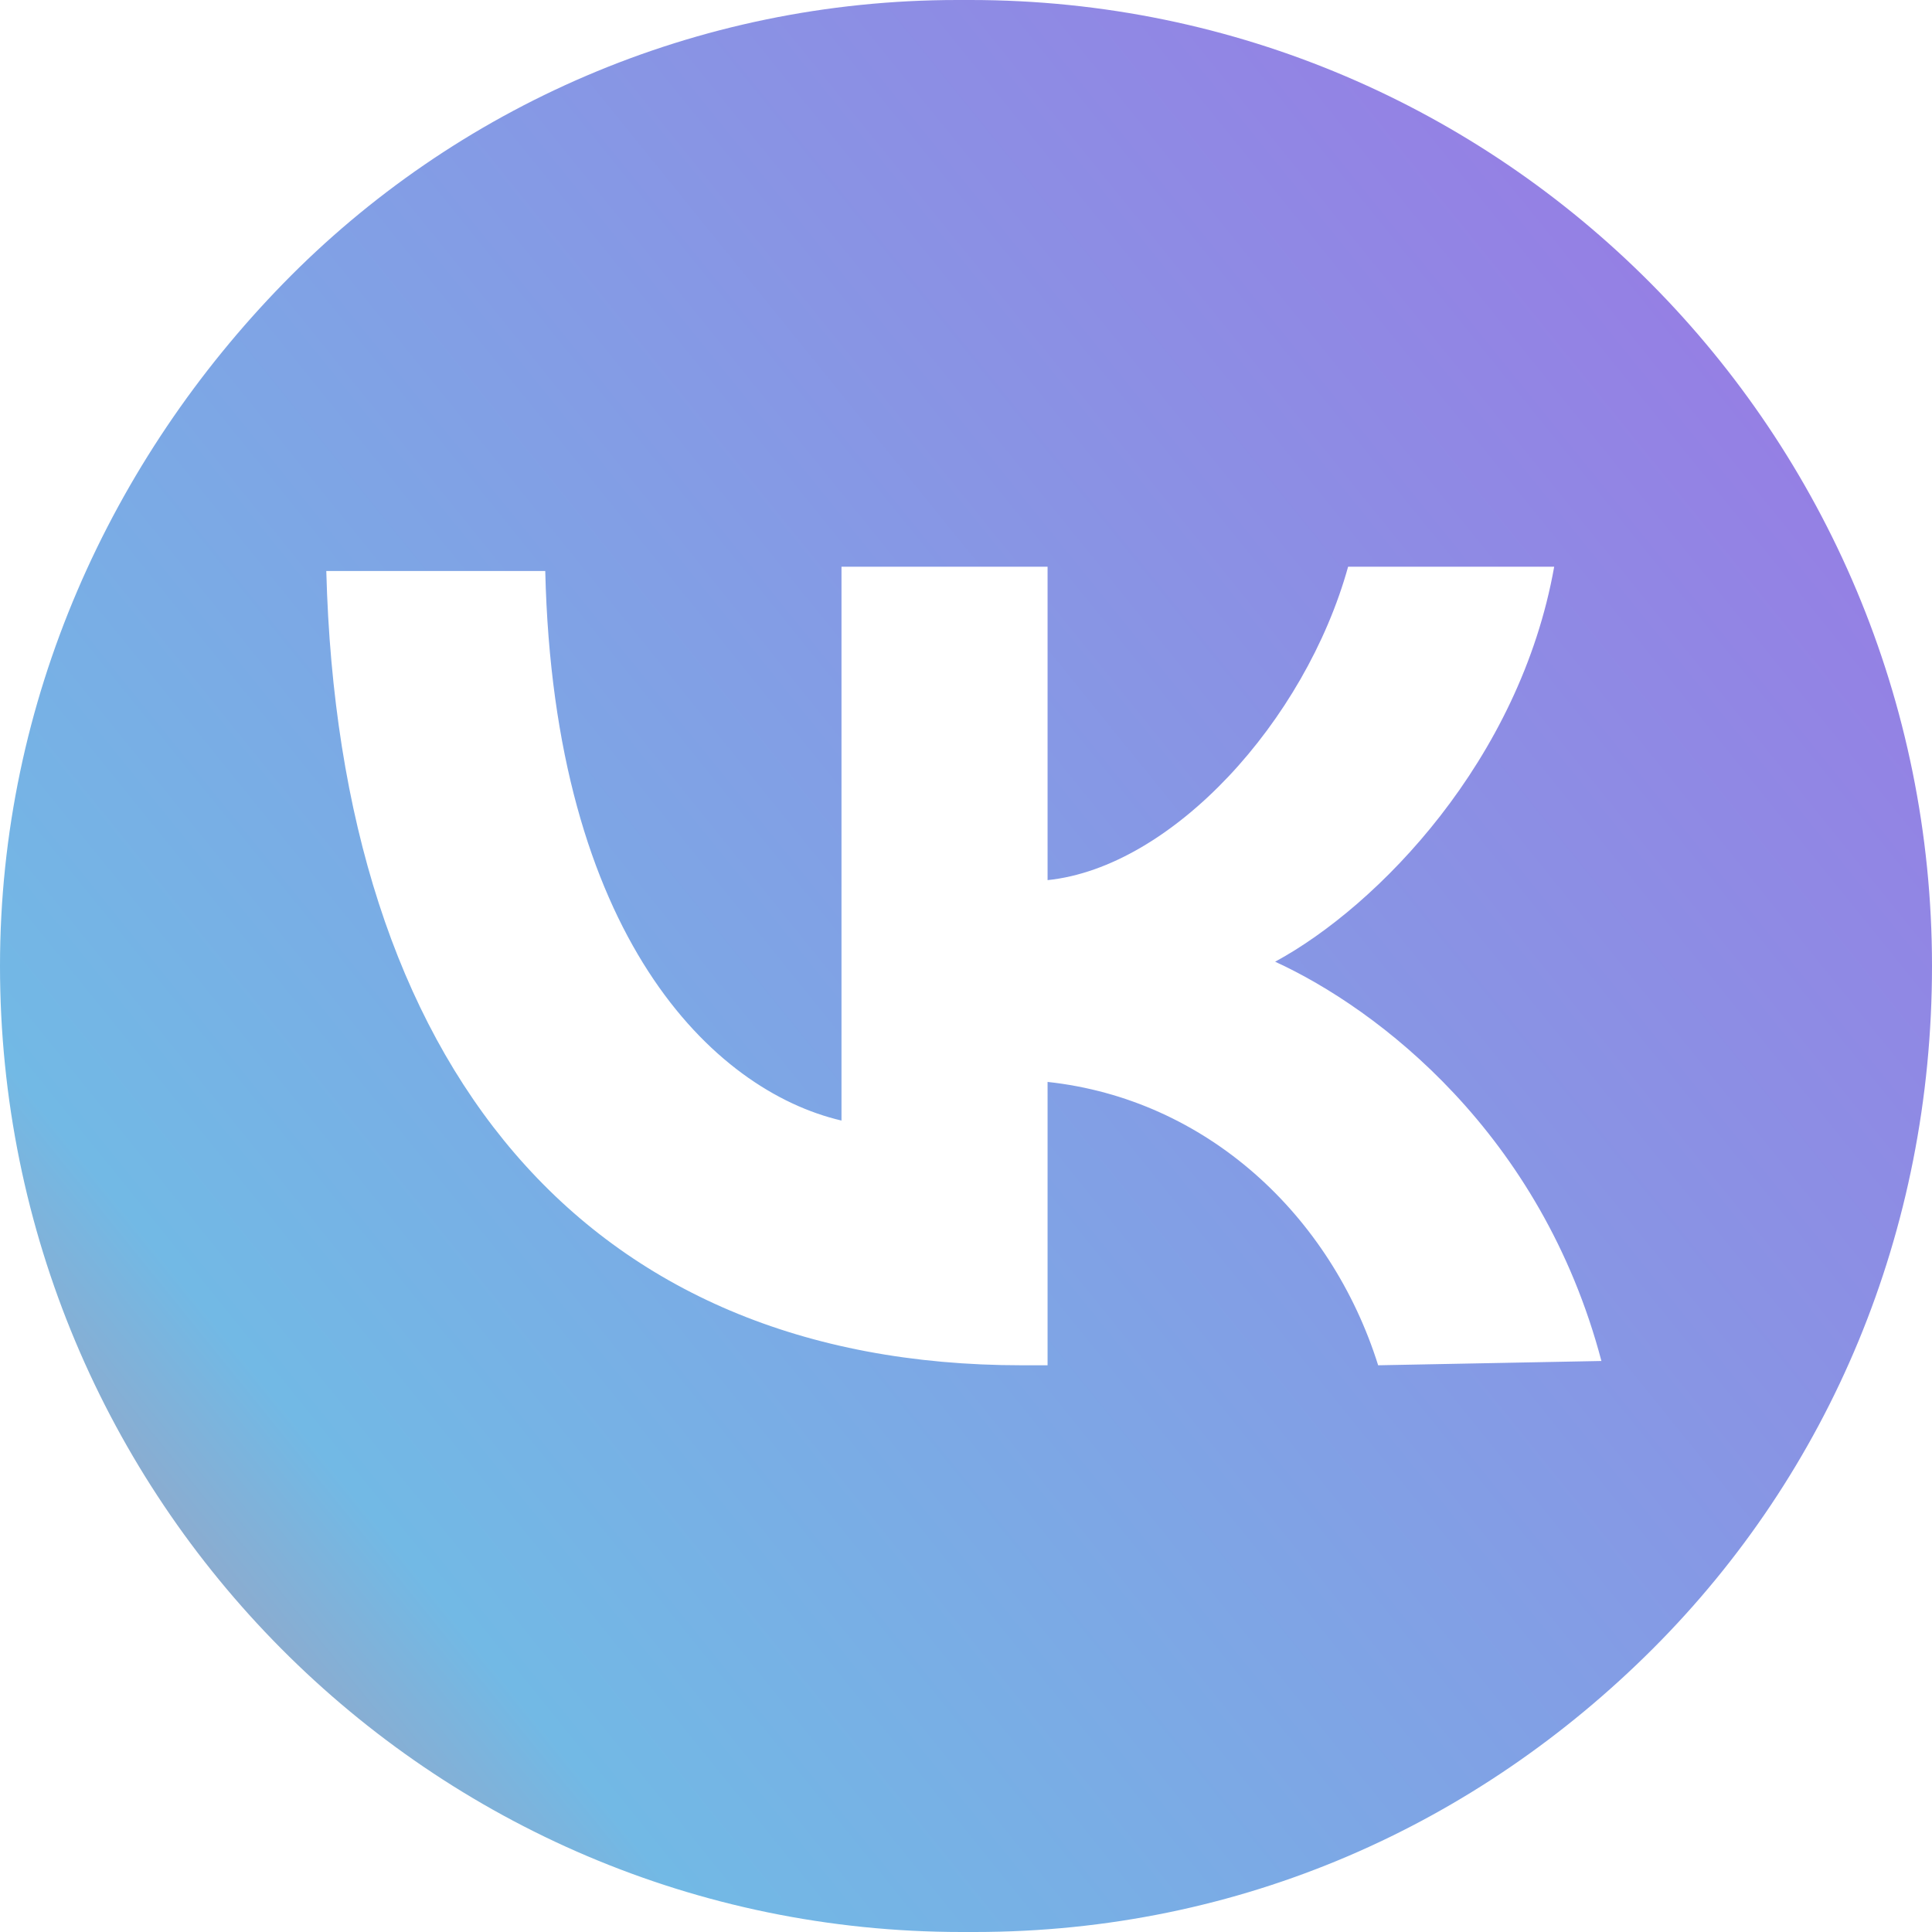
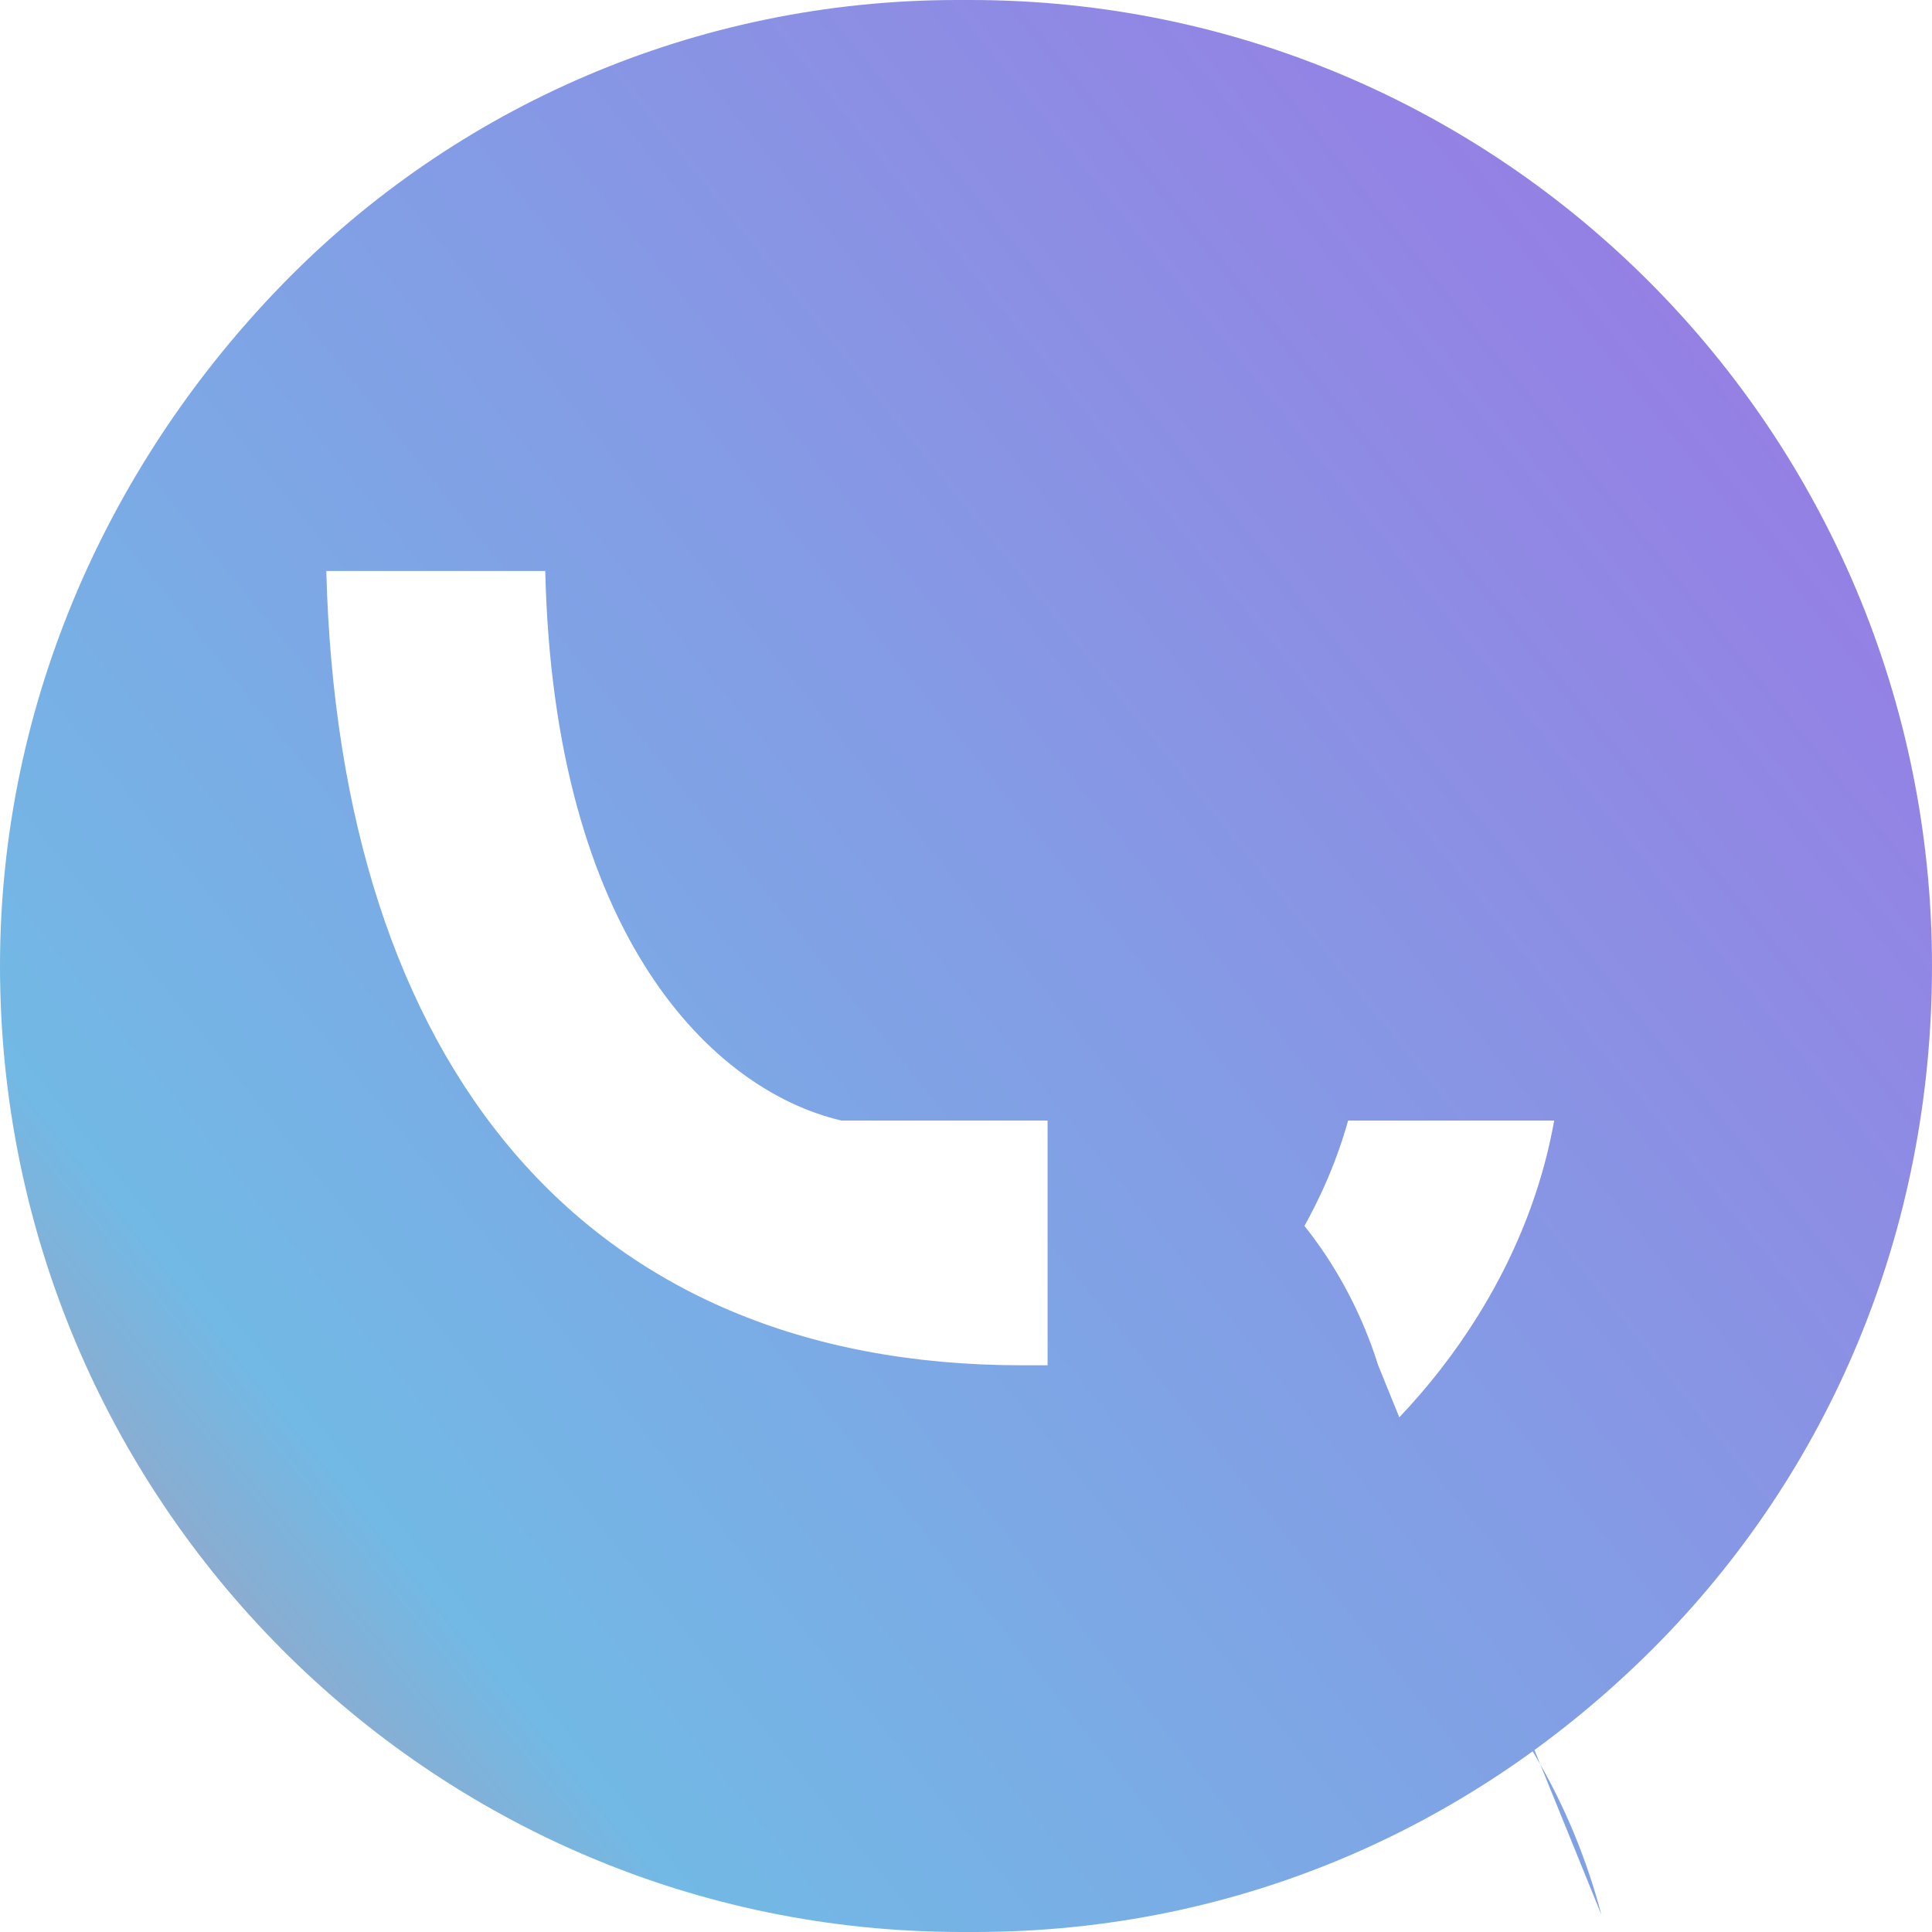
<svg xmlns="http://www.w3.org/2000/svg" id="Слой_1" x="0px" y="0px" viewBox="0 0 45 45" style="enable-background:new 0 0 45 45;" xml:space="preserve">
  <style type="text/css"> .st0{fill:url(#SVGID_1_);} </style>
  <linearGradient id="SVGID_1_" gradientUnits="userSpaceOnUse" x1="-8.643" y1="47.706" x2="46.652" y2="3.001">
    <stop offset="0" style="stop-color:#FE706E" />
    <stop offset="0.299" style="stop-color:#72B9E5" />
    <stop offset="1" style="stop-color:#9C74E4" />
  </linearGradient>
-   <path class="st0" d="M22.6,0h-0.3C16.2,0,10.6,2.5,6.6,6.6S0,16.3,0,22.5C0,34.9,10,45,22.4,45h0.3c6.2,0,11.7-2.5,15.8-6.6 S45,28.7,45,22.5C45,10.1,35,0,22.6,0z M32.1,31.8c-1.1-3.5-4-6.2-7.7-6.6v6.6h-0.6c-10.2,0-15.9-7-16.2-18.5h5.1 c0.2,8.5,3.9,12.1,6.9,12.8V13.2h4.8v7.3c2.9-0.3,6-3.7,7-7.3h4.8c-0.8,4.5-4.1,7.9-6.5,9.2c2.4,1.1,6.2,4,7.6,9.3L32.1,31.8 L32.1,31.8z" />
+   <path class="st0" d="M22.6,0h-0.3C16.2,0,10.6,2.5,6.6,6.6S0,16.3,0,22.5C0,34.9,10,45,22.4,45h0.3c6.2,0,11.7-2.5,15.8-6.6 S45,28.7,45,22.5C45,10.1,35,0,22.6,0z M32.1,31.8c-1.1-3.5-4-6.2-7.7-6.6v6.6h-0.6c-10.2,0-15.9-7-16.2-18.5h5.1 c0.2,8.5,3.9,12.1,6.9,12.8h4.8v7.3c2.9-0.3,6-3.7,7-7.3h4.8c-0.8,4.5-4.1,7.9-6.5,9.2c2.4,1.1,6.2,4,7.6,9.3L32.1,31.8 L32.1,31.8z" />
</svg>